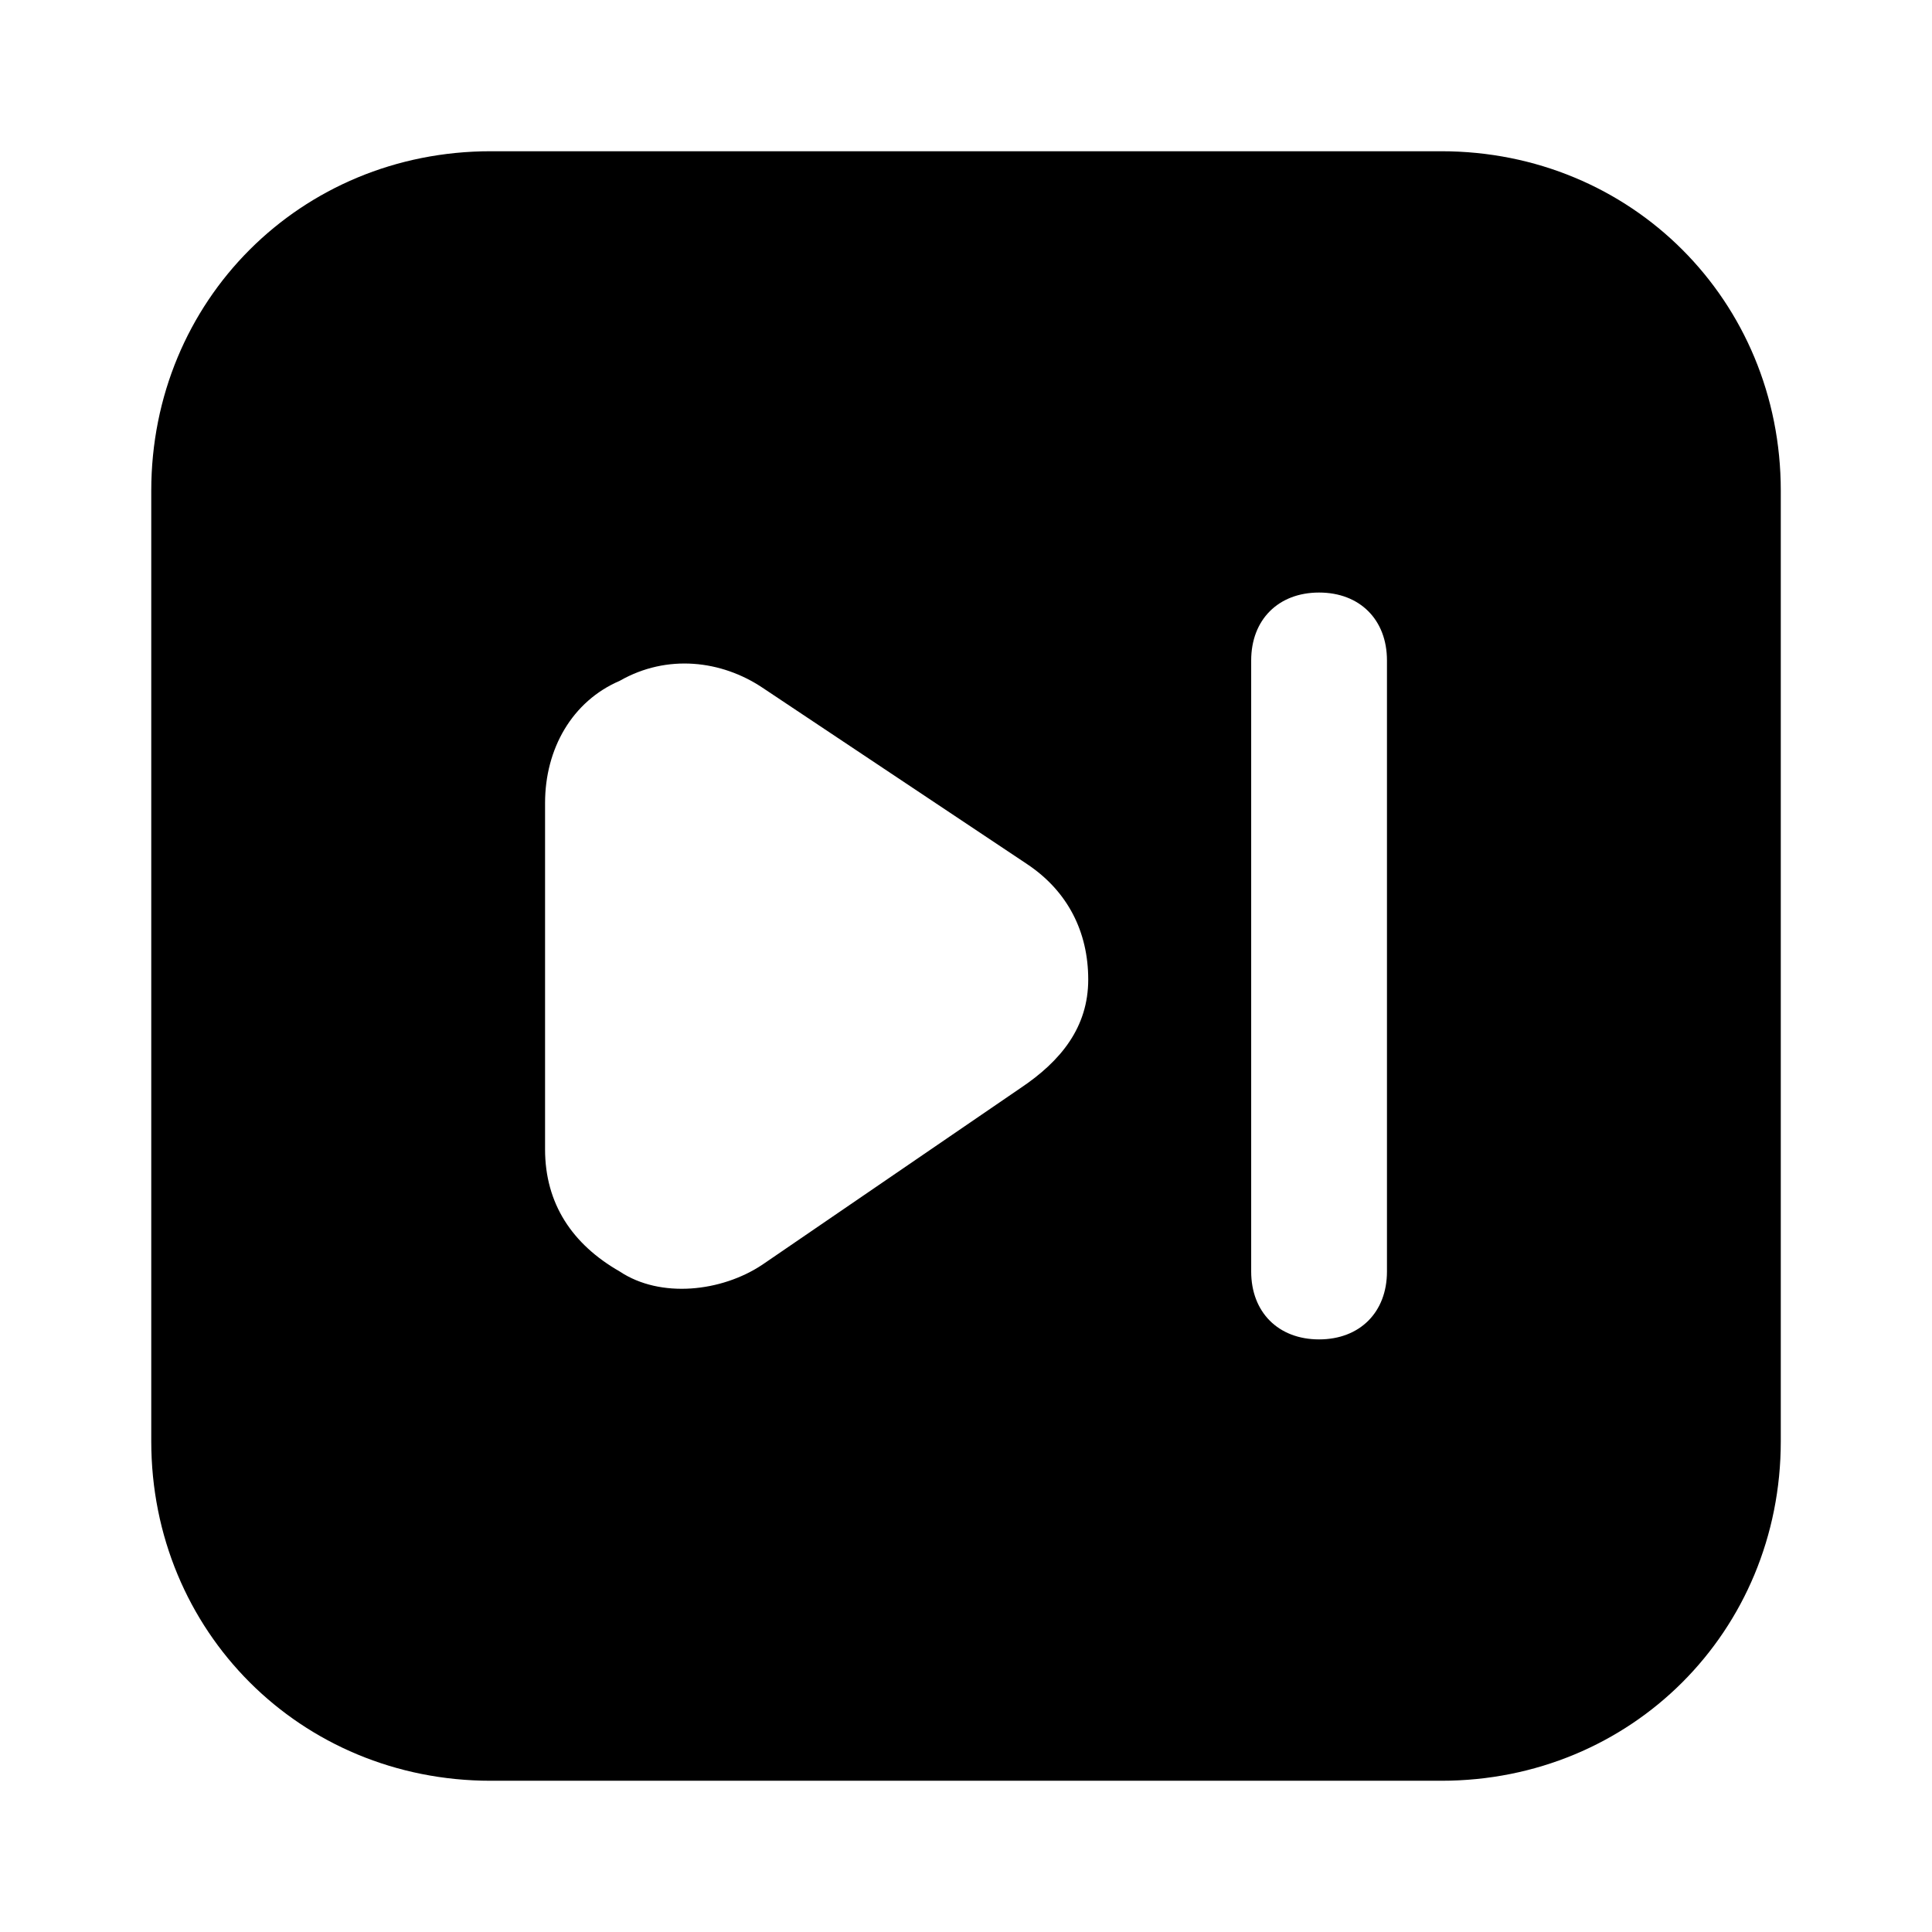
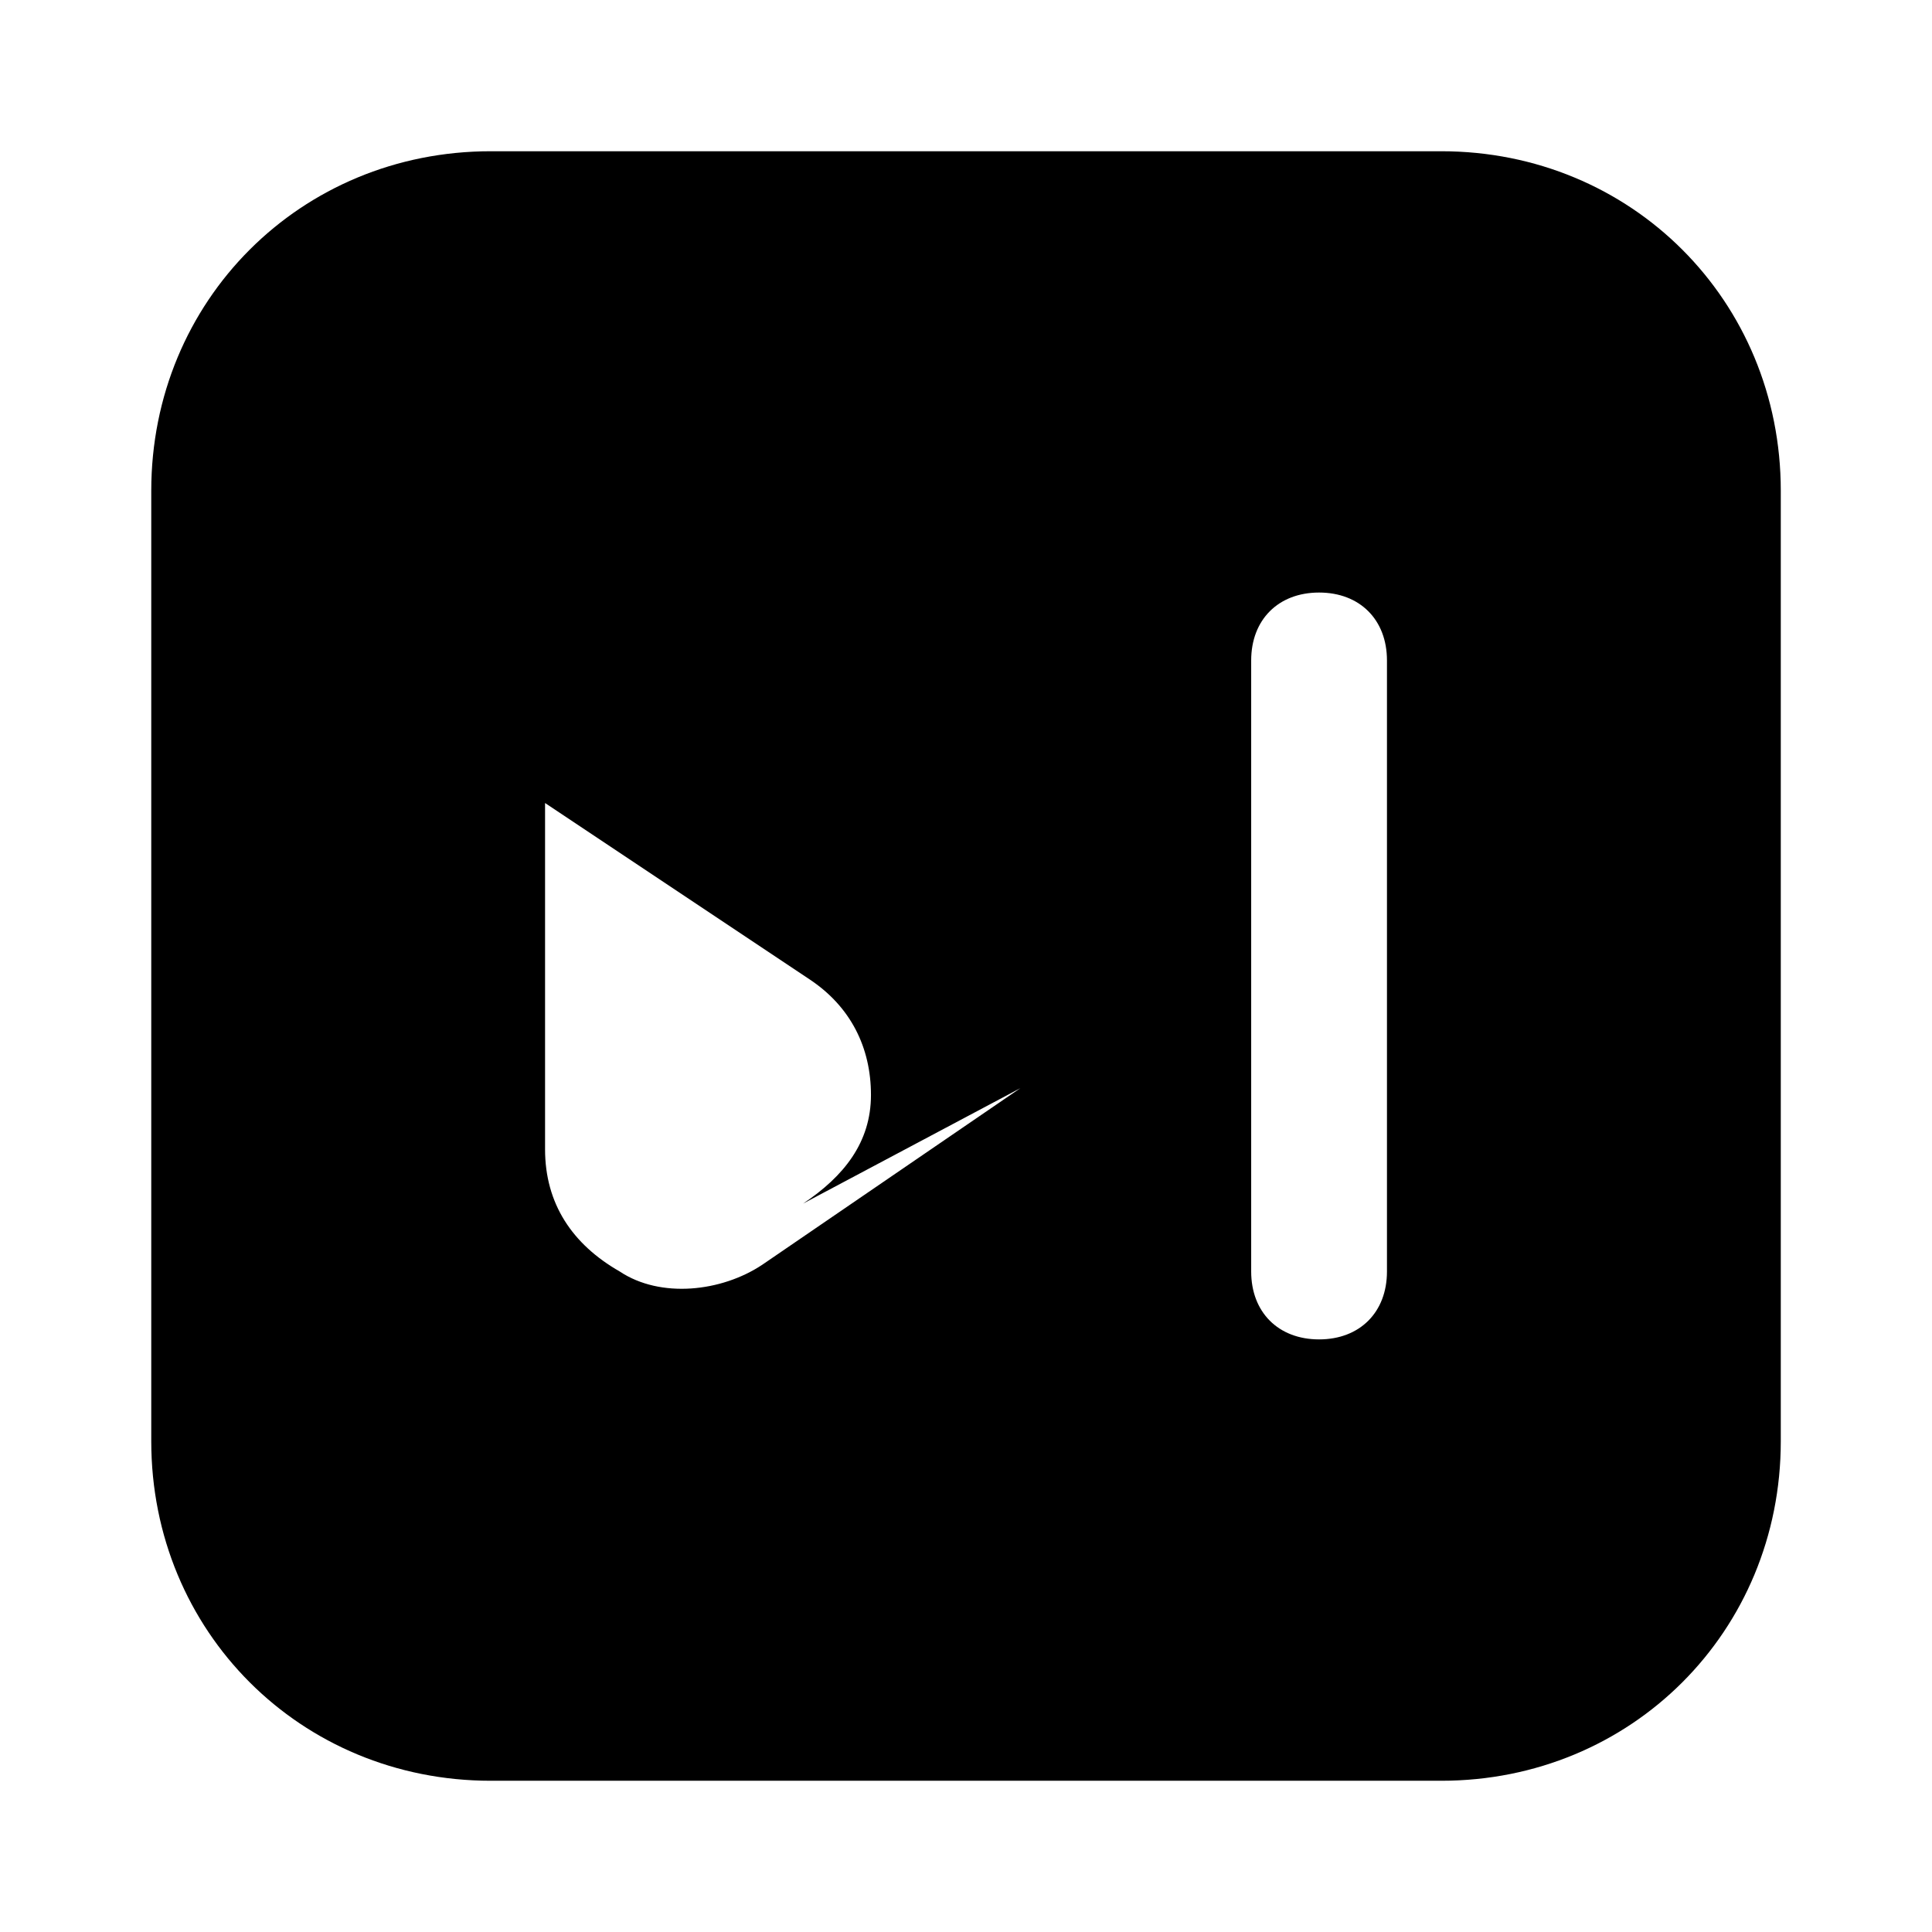
<svg xmlns="http://www.w3.org/2000/svg" fill="#000000" width="800px" height="800px" version="1.1" viewBox="144 144 512 512">
-   <path d="m525.95 184.08h-251.9c-50.383 0-89.965 39.582-89.965 89.965v251.91c0 50.383 39.586 89.965 89.965 89.965h251.91c50.383 0 89.965-39.586 89.965-89.965v-251.91c0-50.383-39.586-89.965-89.969-89.965zm-111.55 248.3-68.375 46.781c-10.797 7.199-26.988 8.996-37.785 1.801-12.594-7.199-19.793-17.992-19.793-32.387v-91.766c0-14.395 7.199-26.988 19.793-32.387 12.594-7.199 26.988-5.398 37.785 1.801l70.172 46.781c10.797 7.199 16.195 17.992 16.195 30.59 0 12.59-7.199 21.586-17.992 28.785zm97.16 48.582c0 10.797-7.199 17.992-17.992 17.992-10.797 0-17.992-7.199-17.992-17.992v-161.94c0-10.797 7.199-17.992 17.992-17.992 10.797 0 17.992 7.199 17.992 17.992z" />
+   <path d="m525.95 184.08h-251.9c-50.383 0-89.965 39.582-89.965 89.965v251.91c0 50.383 39.586 89.965 89.965 89.965h251.91c50.383 0 89.965-39.586 89.965-89.965v-251.91c0-50.383-39.586-89.965-89.969-89.965zm-111.55 248.3-68.375 46.781c-10.797 7.199-26.988 8.996-37.785 1.801-12.594-7.199-19.793-17.992-19.793-32.387v-91.766l70.172 46.781c10.797 7.199 16.195 17.992 16.195 30.59 0 12.59-7.199 21.586-17.992 28.785zm97.16 48.582c0 10.797-7.199 17.992-17.992 17.992-10.797 0-17.992-7.199-17.992-17.992v-161.94c0-10.797 7.199-17.992 17.992-17.992 10.797 0 17.992 7.199 17.992 17.992z" />
</svg>